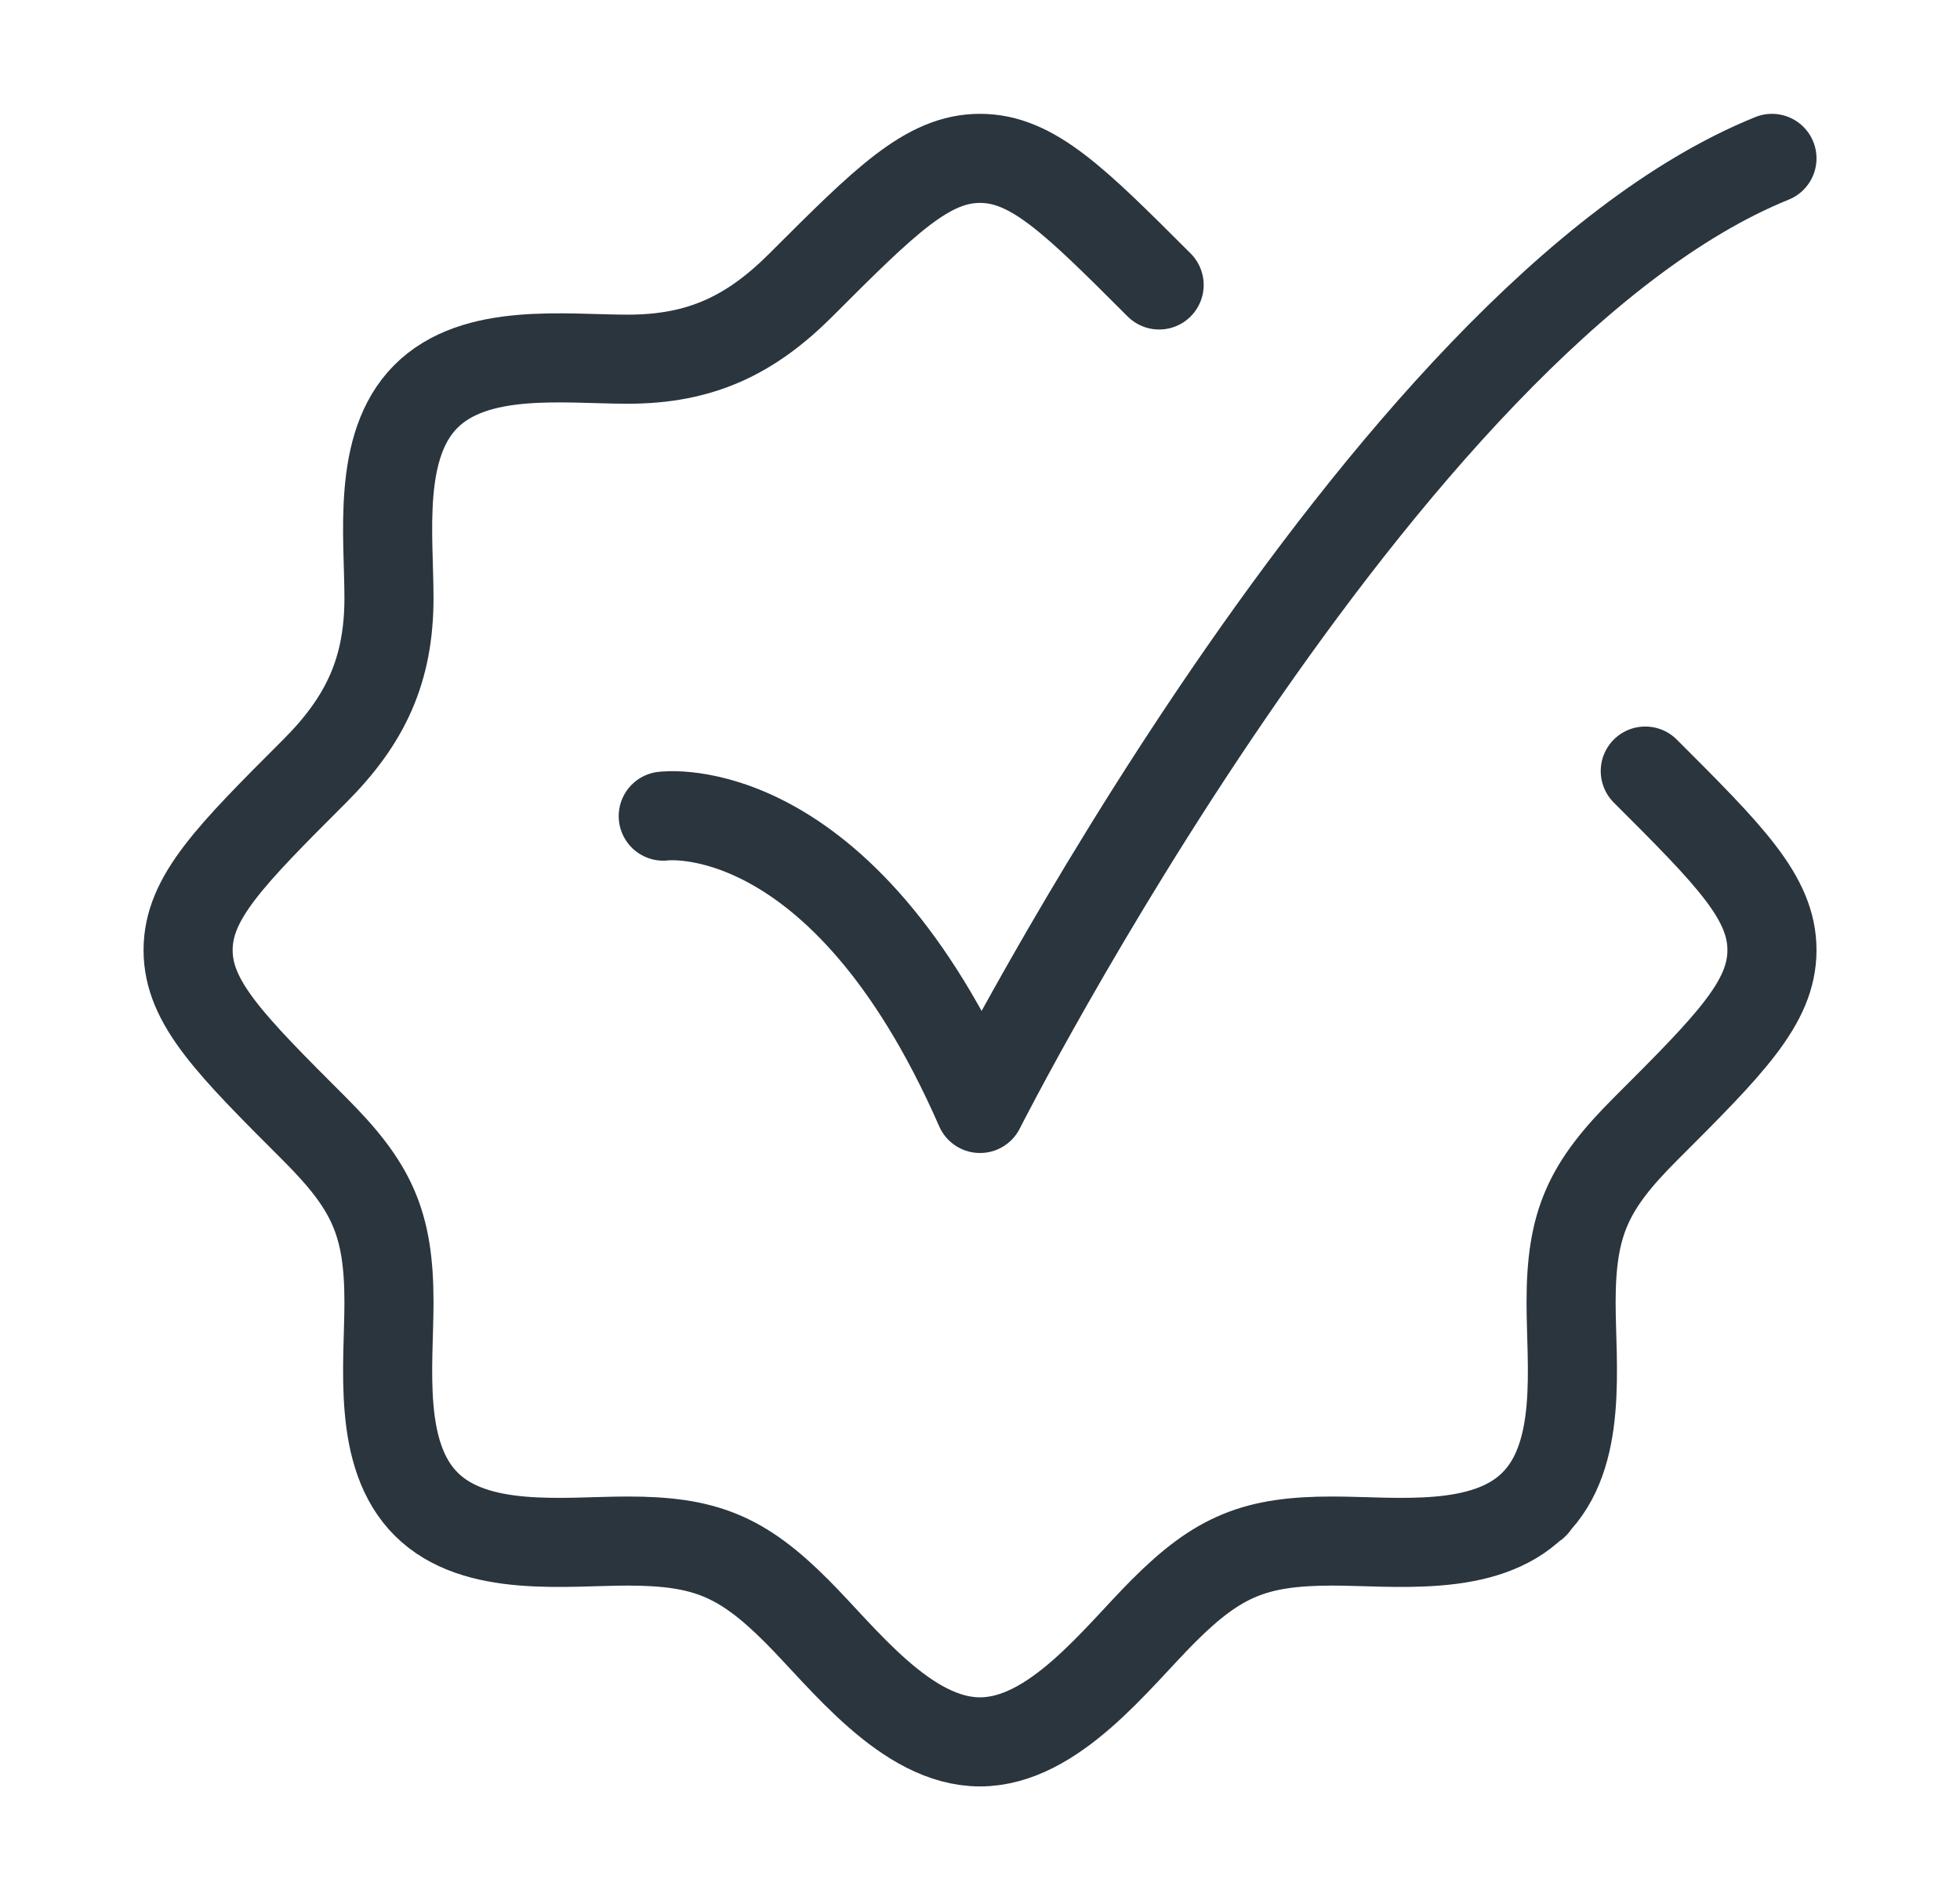
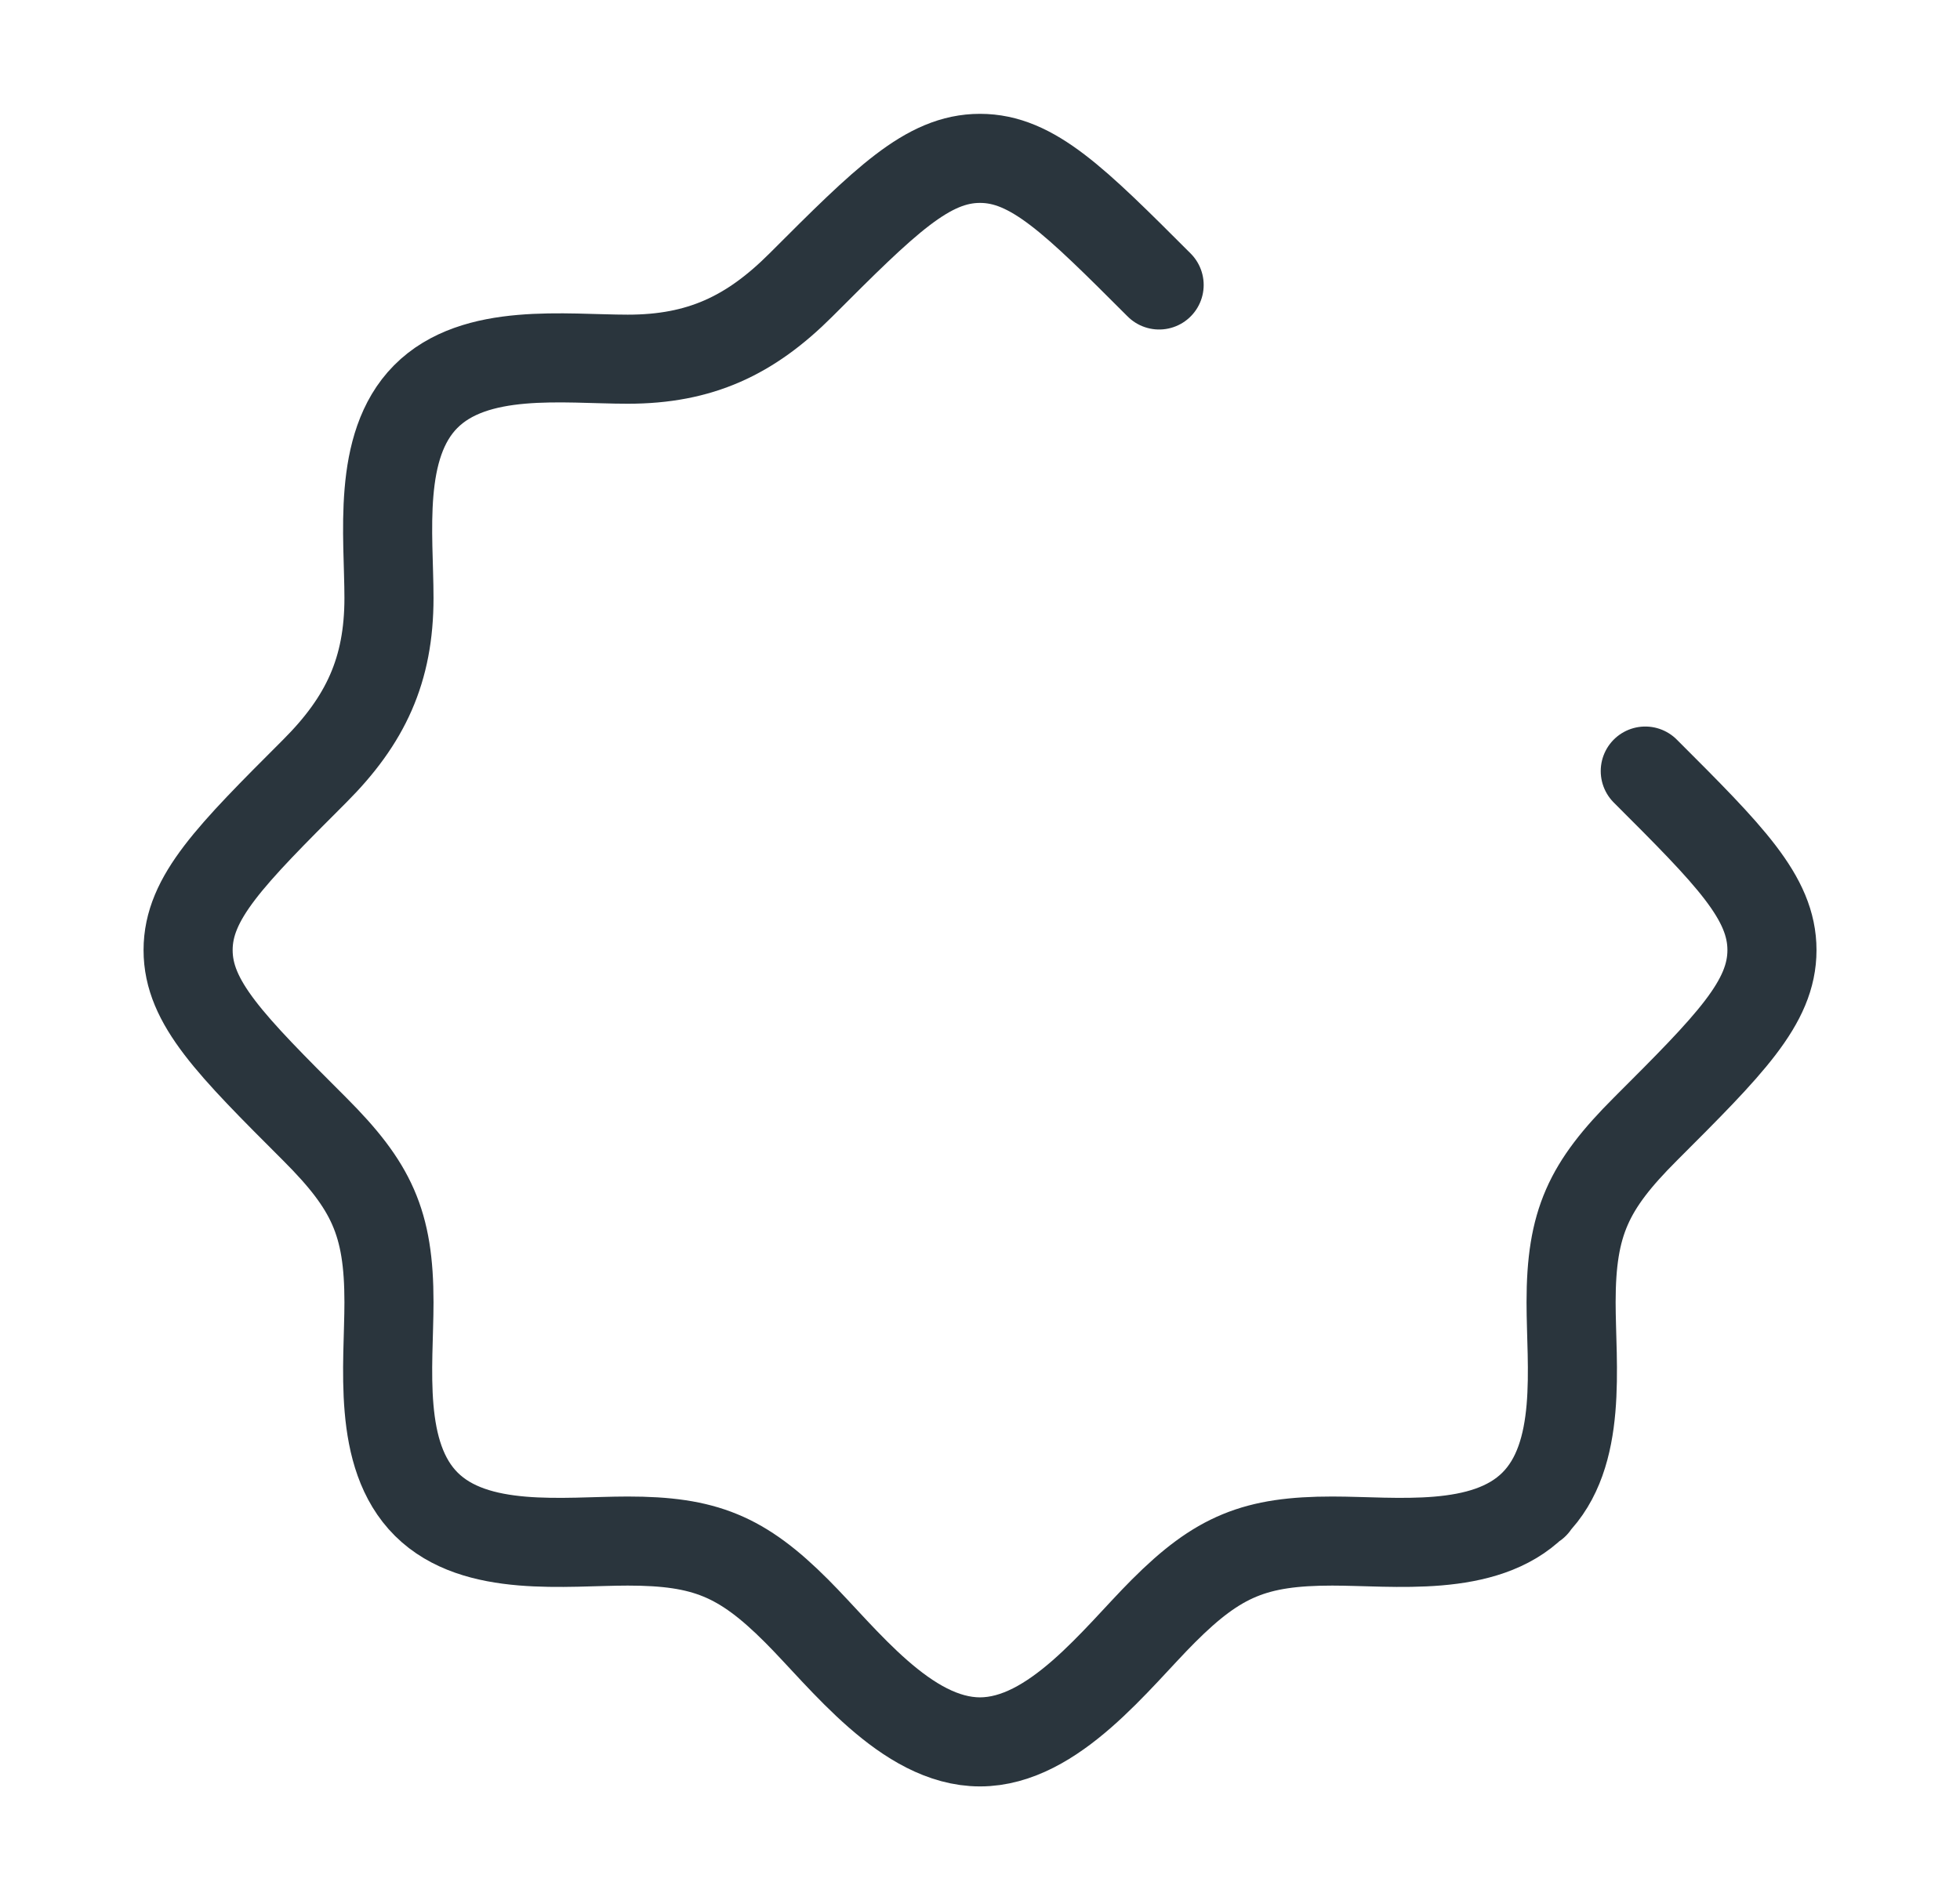
<svg xmlns="http://www.w3.org/2000/svg" width="33" height="32" viewBox="0 0 33 32" fill="none">
  <path d="M19.516 4.799C18.095 3.378 17.384 2.667 16.5 2.667C15.617 2.667 14.906 3.378 13.485 4.799C12.631 5.653 11.786 6.049 10.57 6.049C9.508 6.049 7.997 5.843 7.167 6.68C6.344 7.51 6.549 9.015 6.549 10.07C6.549 11.286 6.153 12.131 5.299 12.985C3.878 14.406 3.167 15.117 3.167 16C3.167 16.884 3.878 17.595 5.3 19.016C6.255 19.972 6.549 20.589 6.549 21.931C6.549 22.993 6.343 24.504 7.18 25.334C8.01 26.157 9.515 25.952 10.57 25.952C11.865 25.952 12.489 26.205 13.413 27.13C14.2 27.917 15.255 29.334 16.5 29.334C17.745 29.334 18.8 27.917 19.588 27.13C20.512 26.205 21.136 25.952 22.431 25.952C23.486 25.952 24.991 26.157 25.821 25.334M27.701 12.985C29.123 14.406 29.834 15.117 29.834 16C29.834 16.884 29.123 17.595 27.701 19.016C26.745 19.972 26.452 20.589 26.452 21.931C26.452 22.993 26.658 24.504 25.821 25.334M25.821 25.334H25.834" stroke="#2A353D" stroke-width="1.5" stroke-linecap="round" stroke-linejoin="round" />
-   <path d="M11.167 13.744C11.167 13.744 14.167 13.334 16.5 18.667C16.5 18.667 23.245 5.334 29.834 2.667" stroke="#2A353D" stroke-width="1.5" stroke-linecap="round" stroke-linejoin="round" />
</svg>